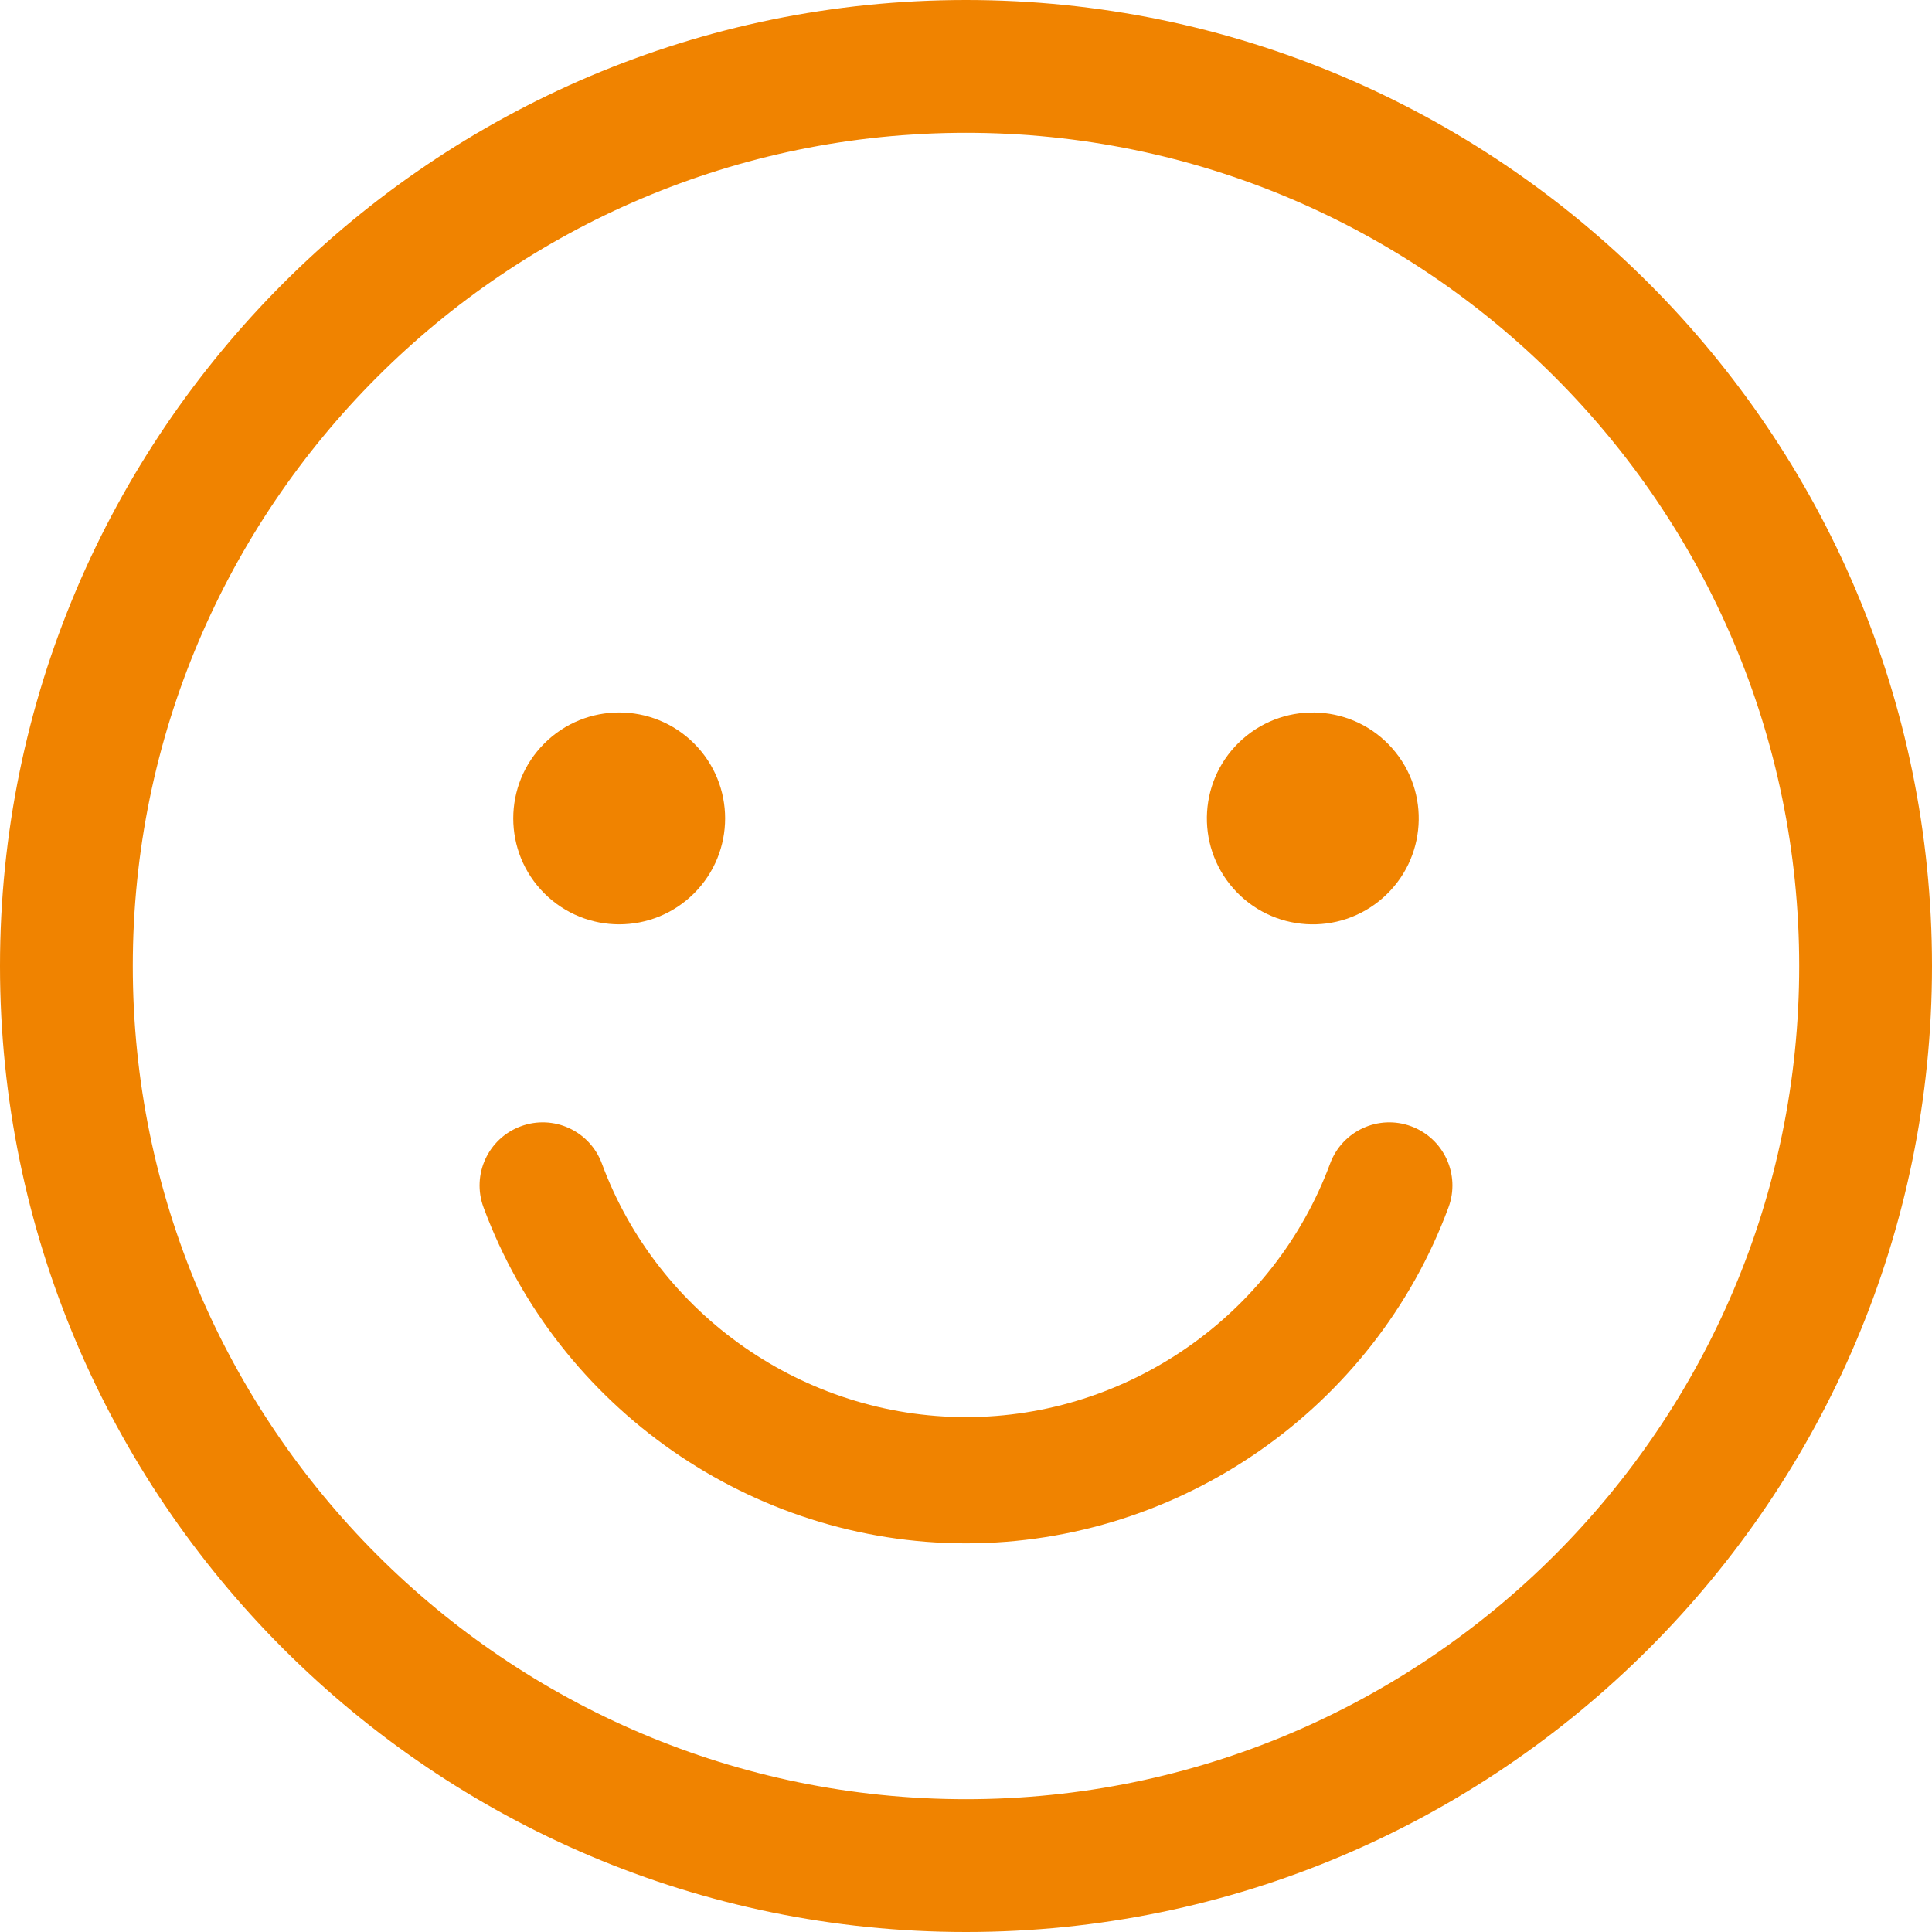
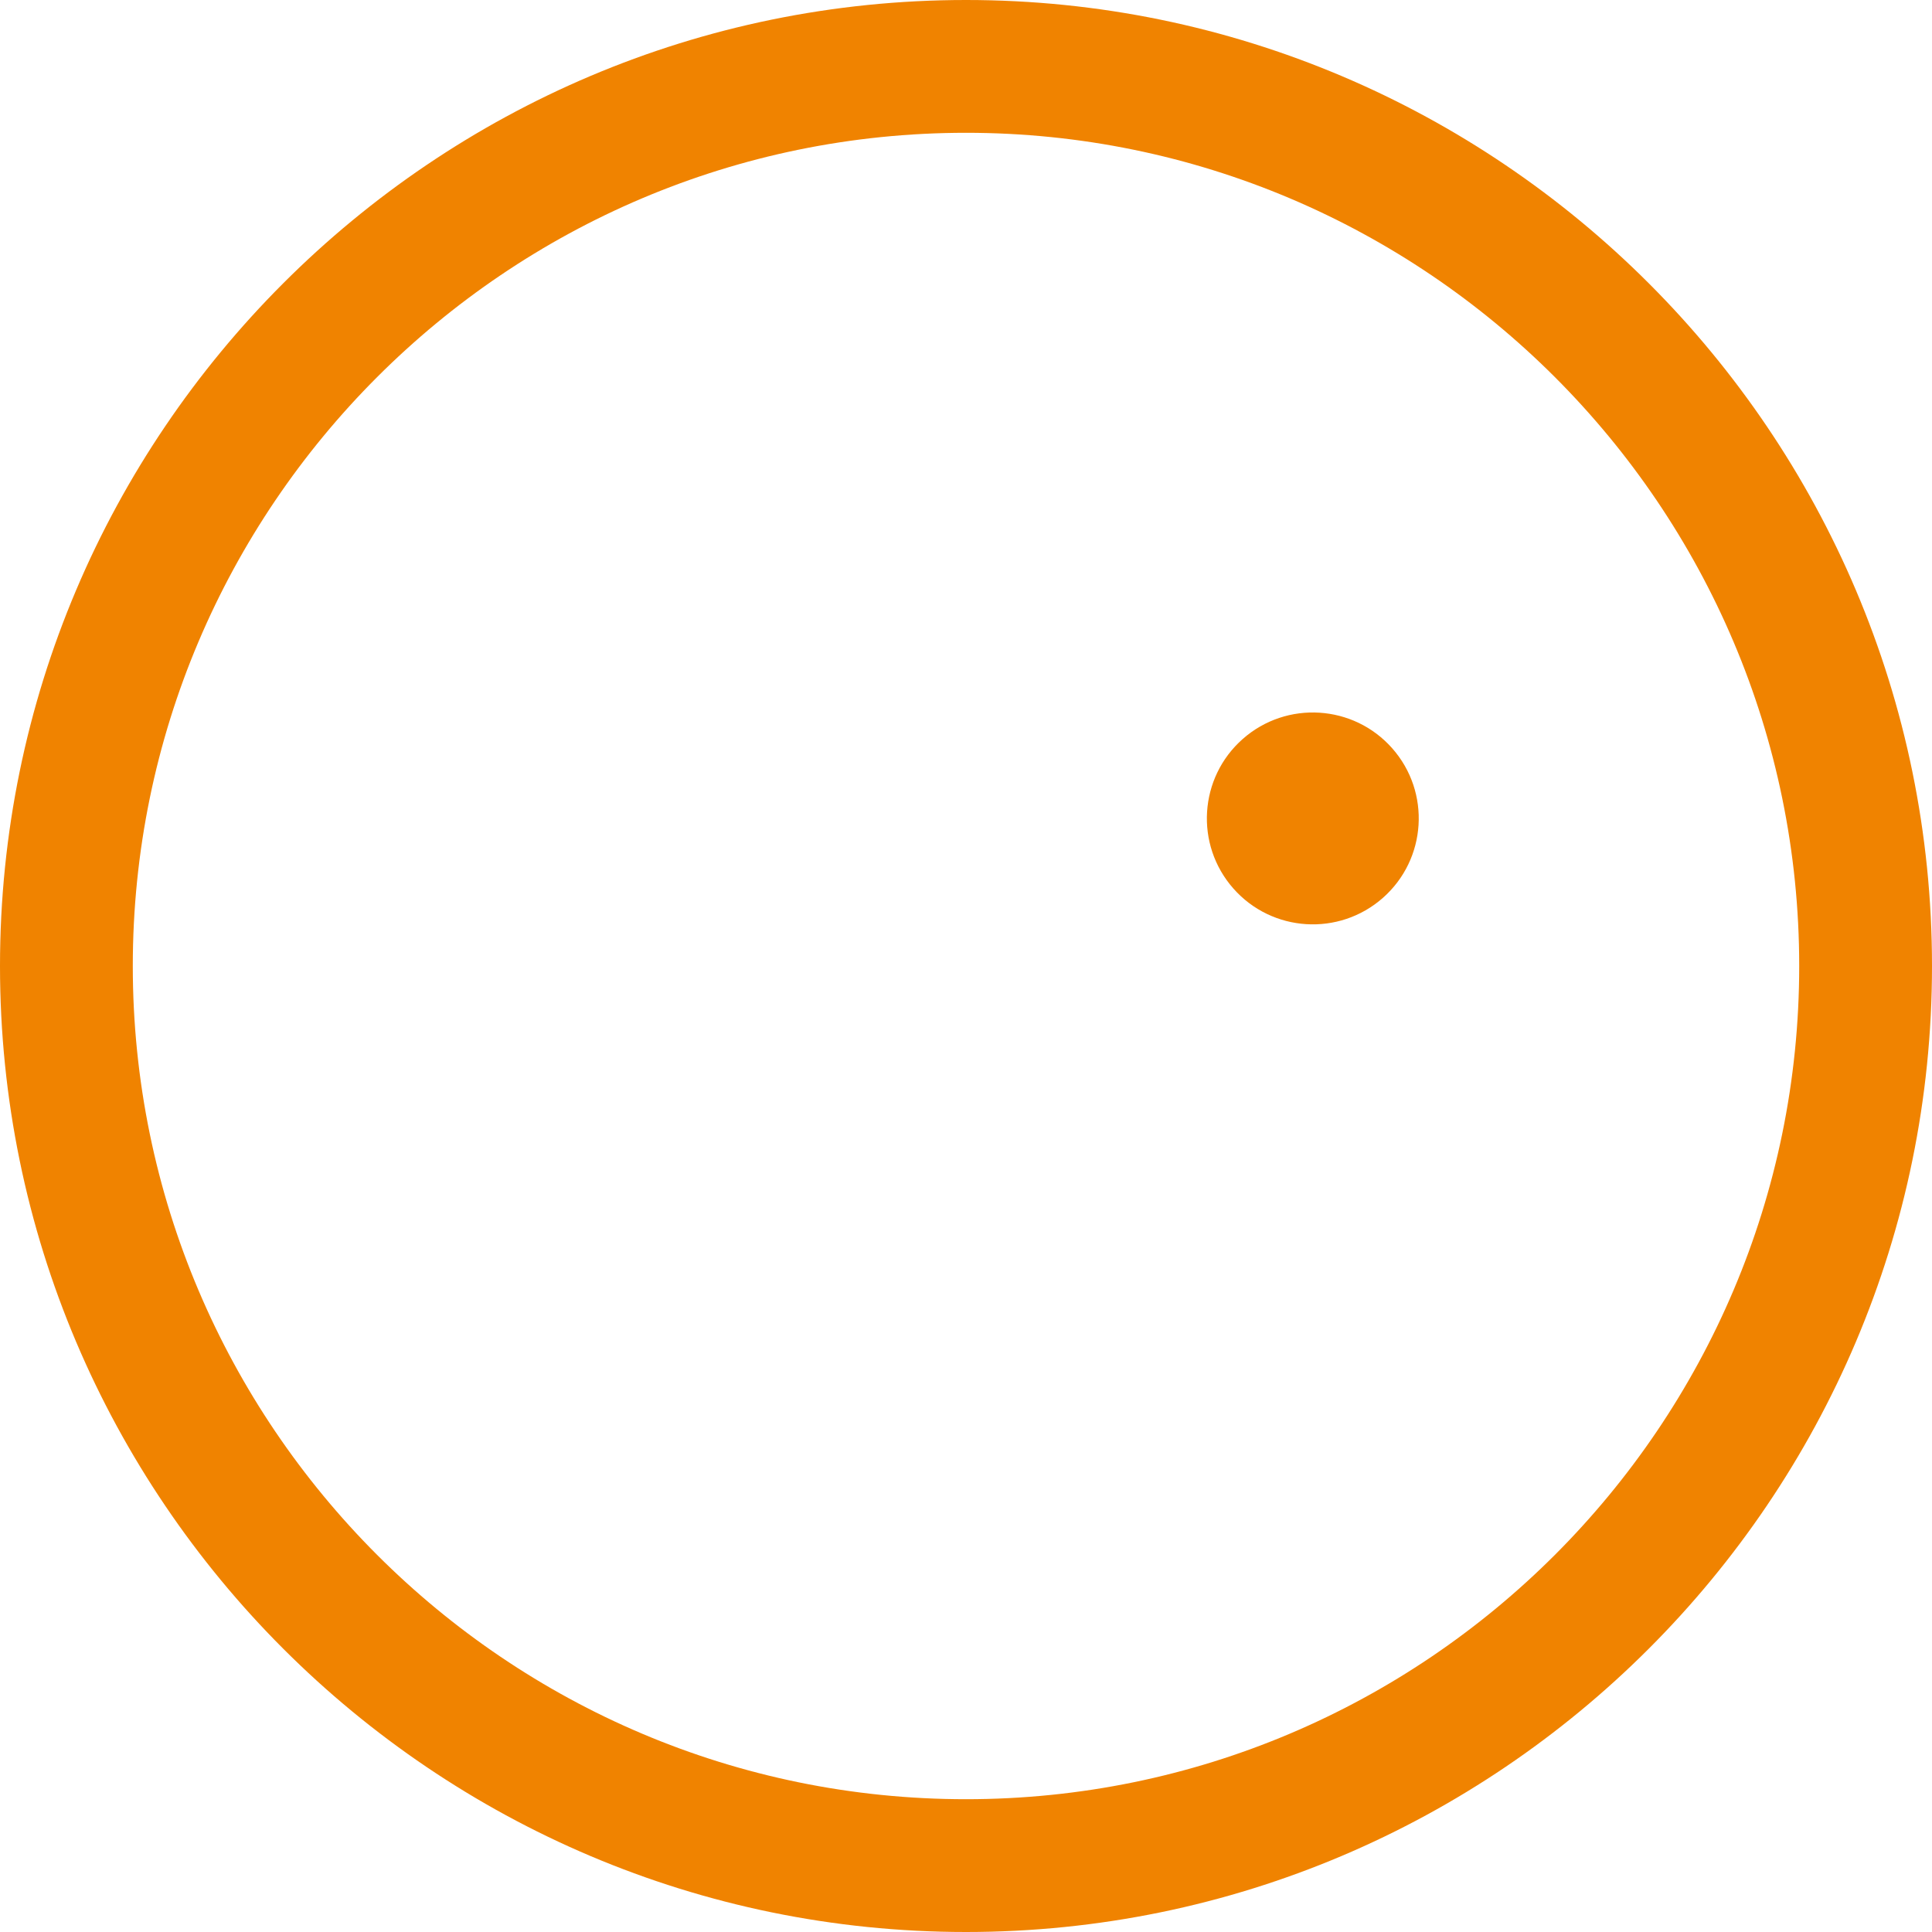
<svg xmlns="http://www.w3.org/2000/svg" id="_レイヤー_2" data-name="レイヤー_2" viewBox="0 0 300 300">
  <defs>
    <style>
      .cls-1 {
        fill: #f08300;
      }
    </style>
  </defs>
  <g id="_レイヤー_1-2" data-name="レイヤー_1">
    <g>
      <path class="cls-1" d="M150,300C67.29,300,0,232.71,0,150S67.29,0,150,0s150,67.29,150,150-67.29,150-150,150ZM150,20.62c-71.34,0-129.38,58.04-129.38,129.38s58.04,129.38,129.38,129.38,129.38-58.04,129.38-129.38S221.34,20.62,150,20.62Z" />
      <g>
        <g>
          <circle class="cls-1" cx="203.85" cy="127.08" r="16.45" transform="translate(-33.09 166.61) rotate(-41.41)" />
-           <circle class="cls-1" cx="96.15" cy="127.08" r="16.45" transform="translate(-61.7 105.21) rotate(-45)" />
        </g>
-         <path class="cls-1" d="M150,239.65c-33.26,0-63.37-20.96-74.92-52.17-1.88-5.08.71-10.71,5.79-12.59,5.08-1.88,10.71.71,12.59,5.79,8.71,23.55,31.43,39.37,56.54,39.37s47.82-15.82,56.54-39.37c1.88-5.08,7.52-7.67,12.59-5.79,5.08,1.88,7.67,7.52,5.79,12.59-11.55,31.2-41.65,52.17-74.92,52.17Z" />
      </g>
    </g>
  </g>
</svg>